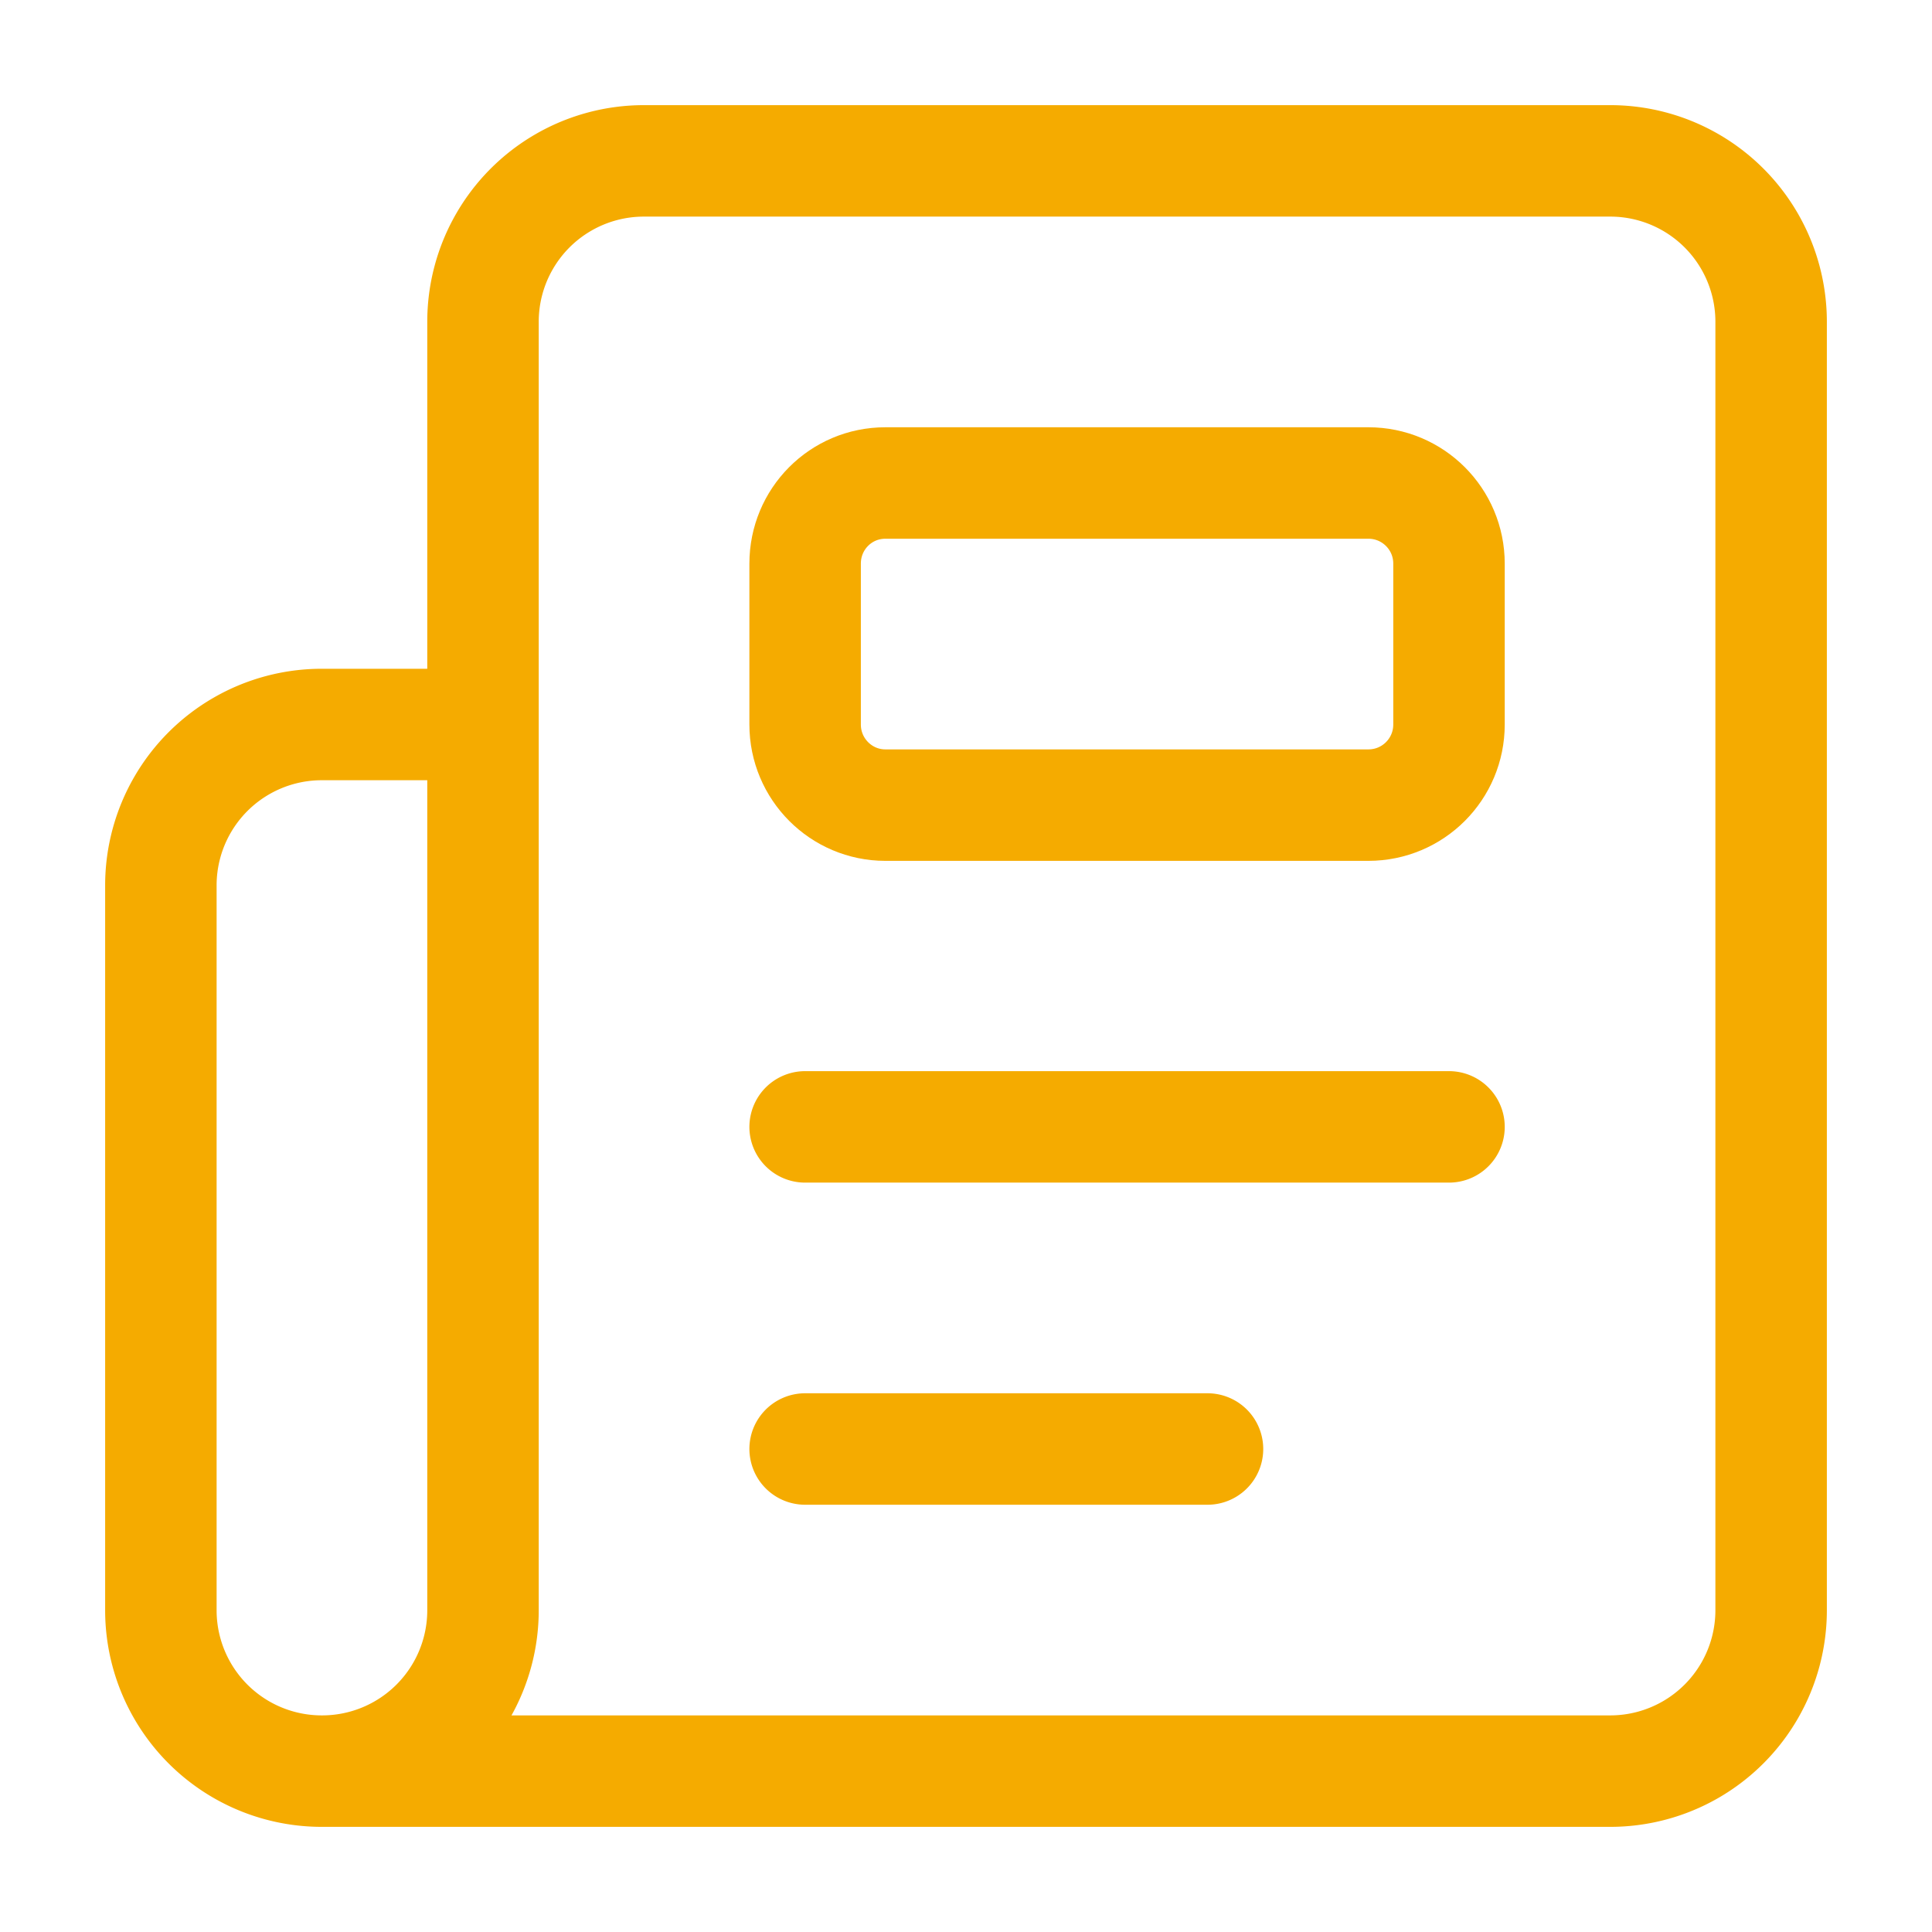
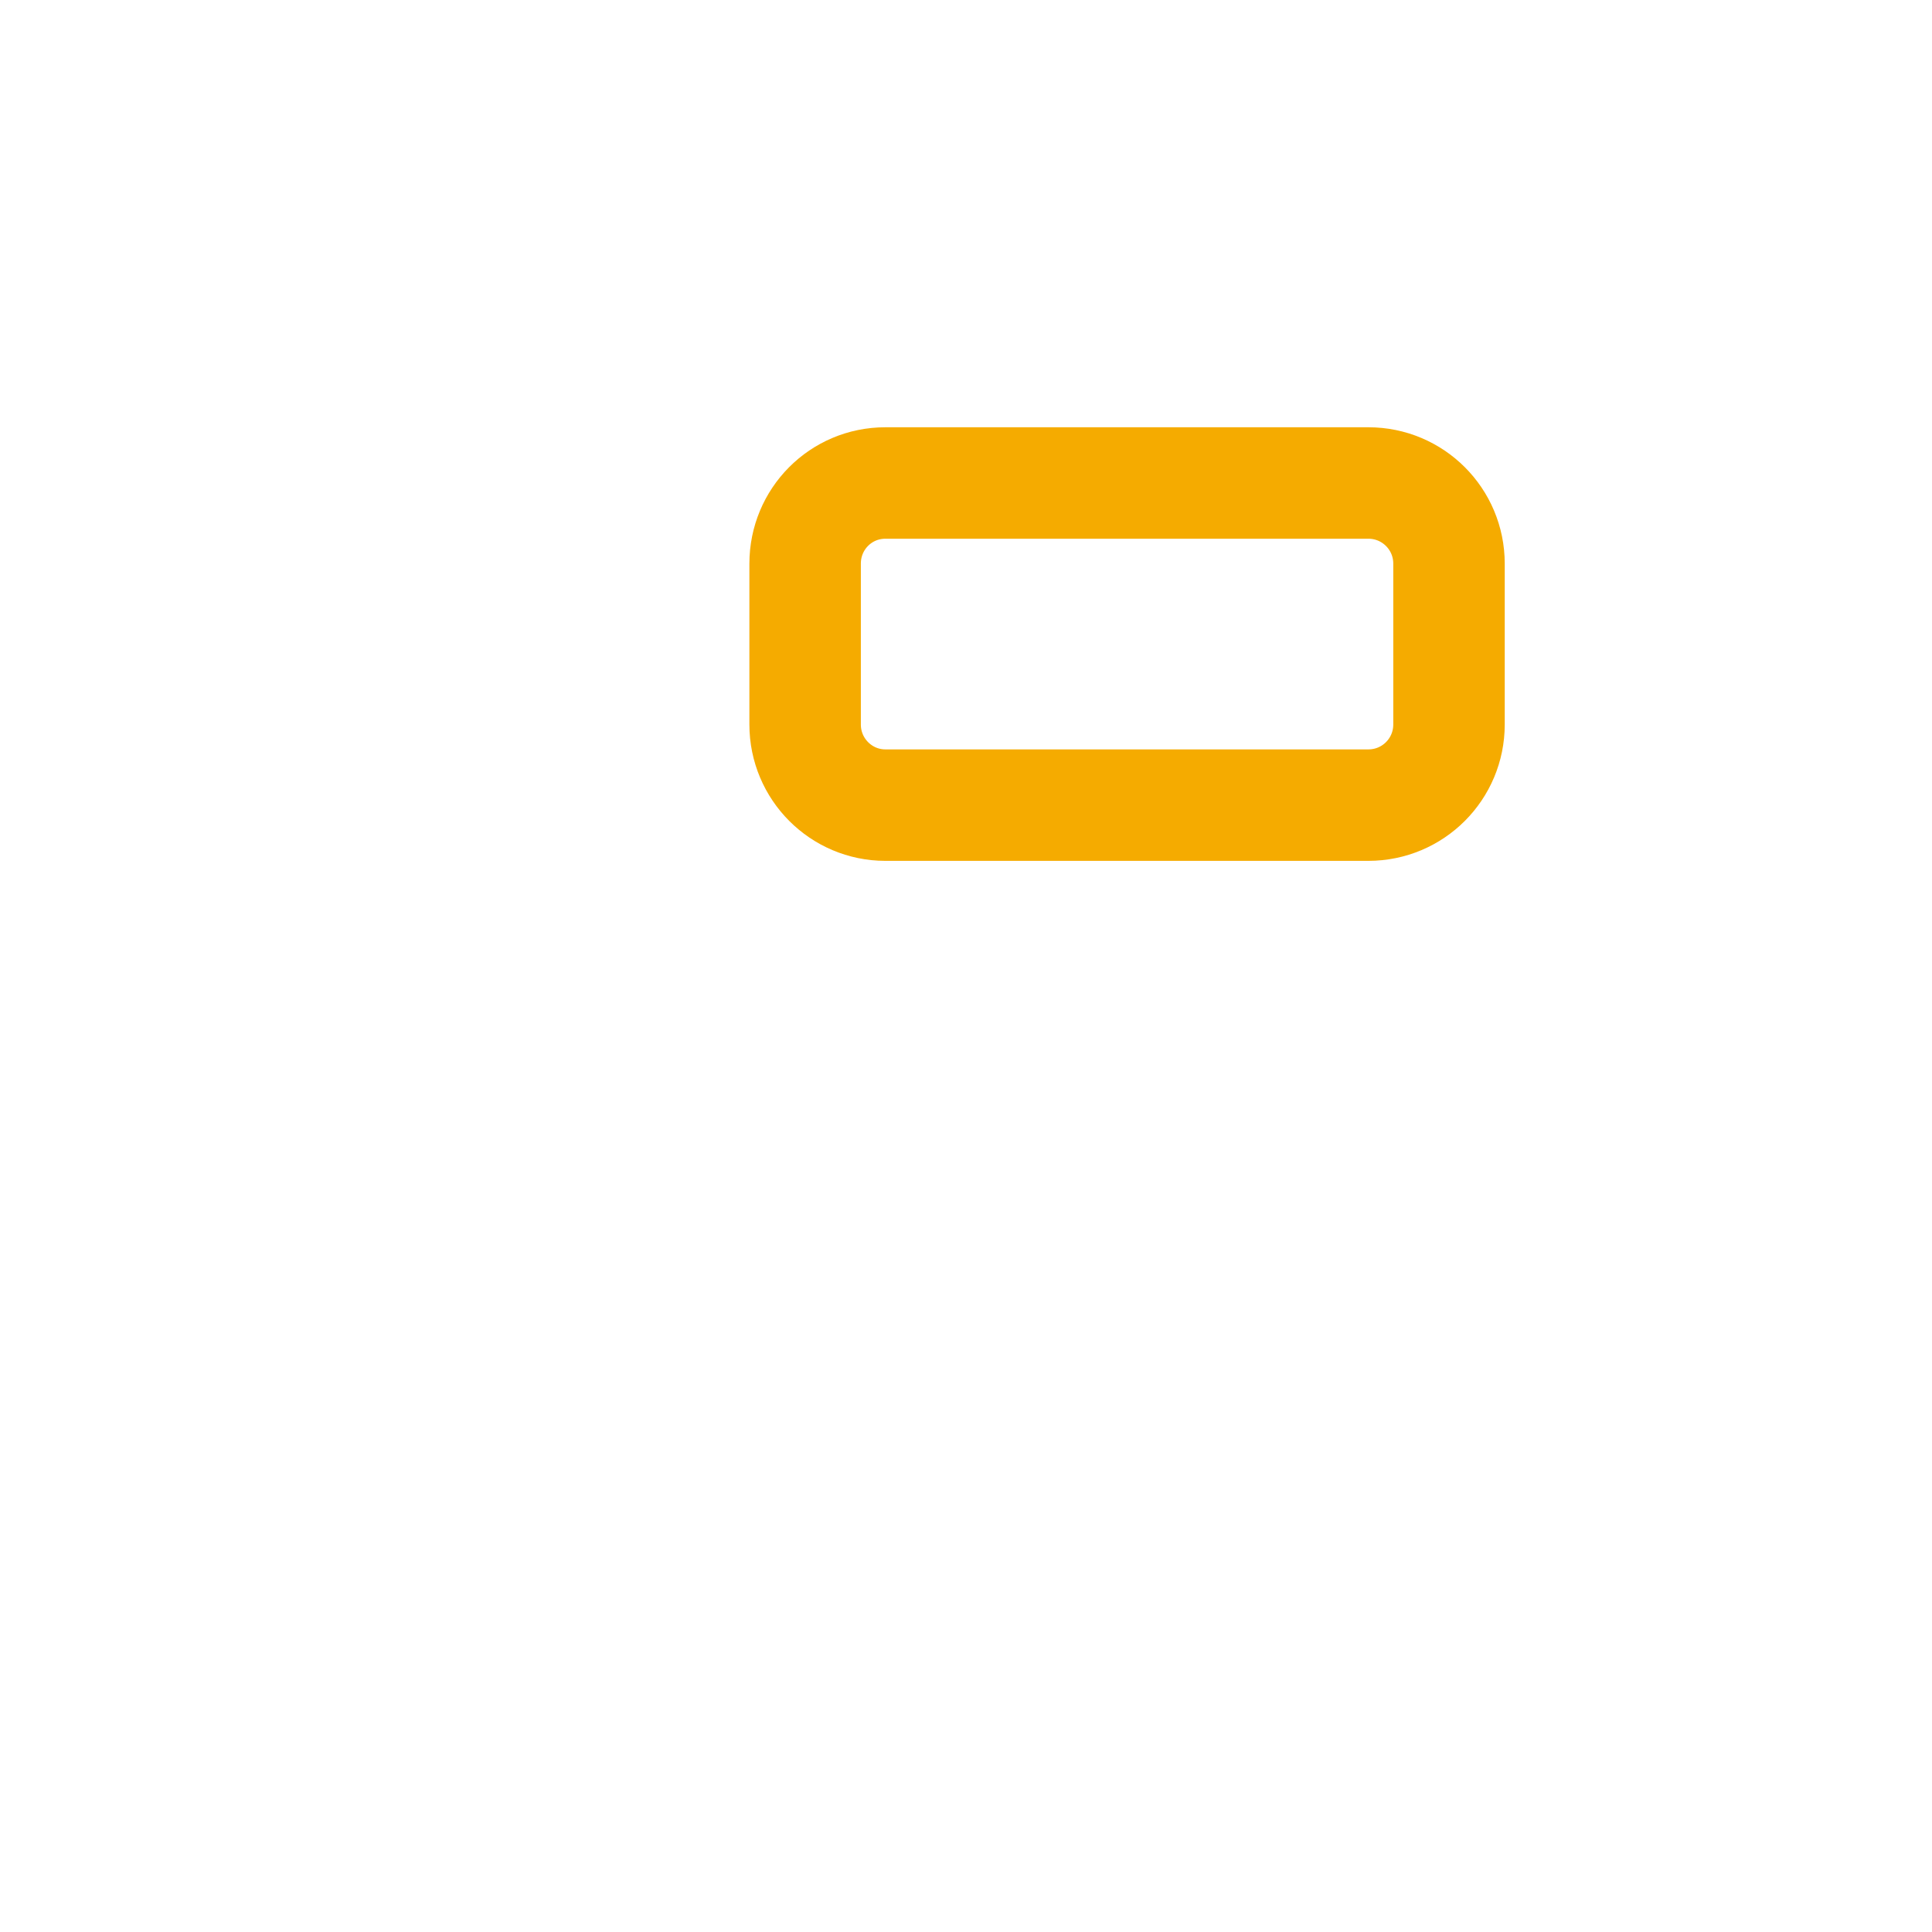
<svg xmlns="http://www.w3.org/2000/svg" width="52" height="52" fill="none" stroke="#F5AB00" stroke-linecap="round" stroke-linejoin="round" stroke-width="3">
-   <path d="M32.5 39H21.67M39 30.33H21.67M8.67 47.67h34.66a4.33 4.33 0 0 0 4.34-4.34V8.67a4.33 4.33 0 0 0-4.34-4.34h-26A4.33 4.33 0 0 0 13 8.67v34.66a4.33 4.33 0 0 1-4.33 4.34Zm0 0a4.33 4.33 0 0 1-4.34-4.34v-19.5a4.33 4.33 0 0 1 4.34-4.33H13" />
  <path d="M36.83 13h-13c-1.2 0-2.16.97-2.16 2.17v4.33c0 1.2.97 2.17 2.16 2.17h13c1.2 0 2.17-.97 2.17-2.17v-4.33c0-1.2-.97-2.17-2.17-2.17Z" />
</svg>